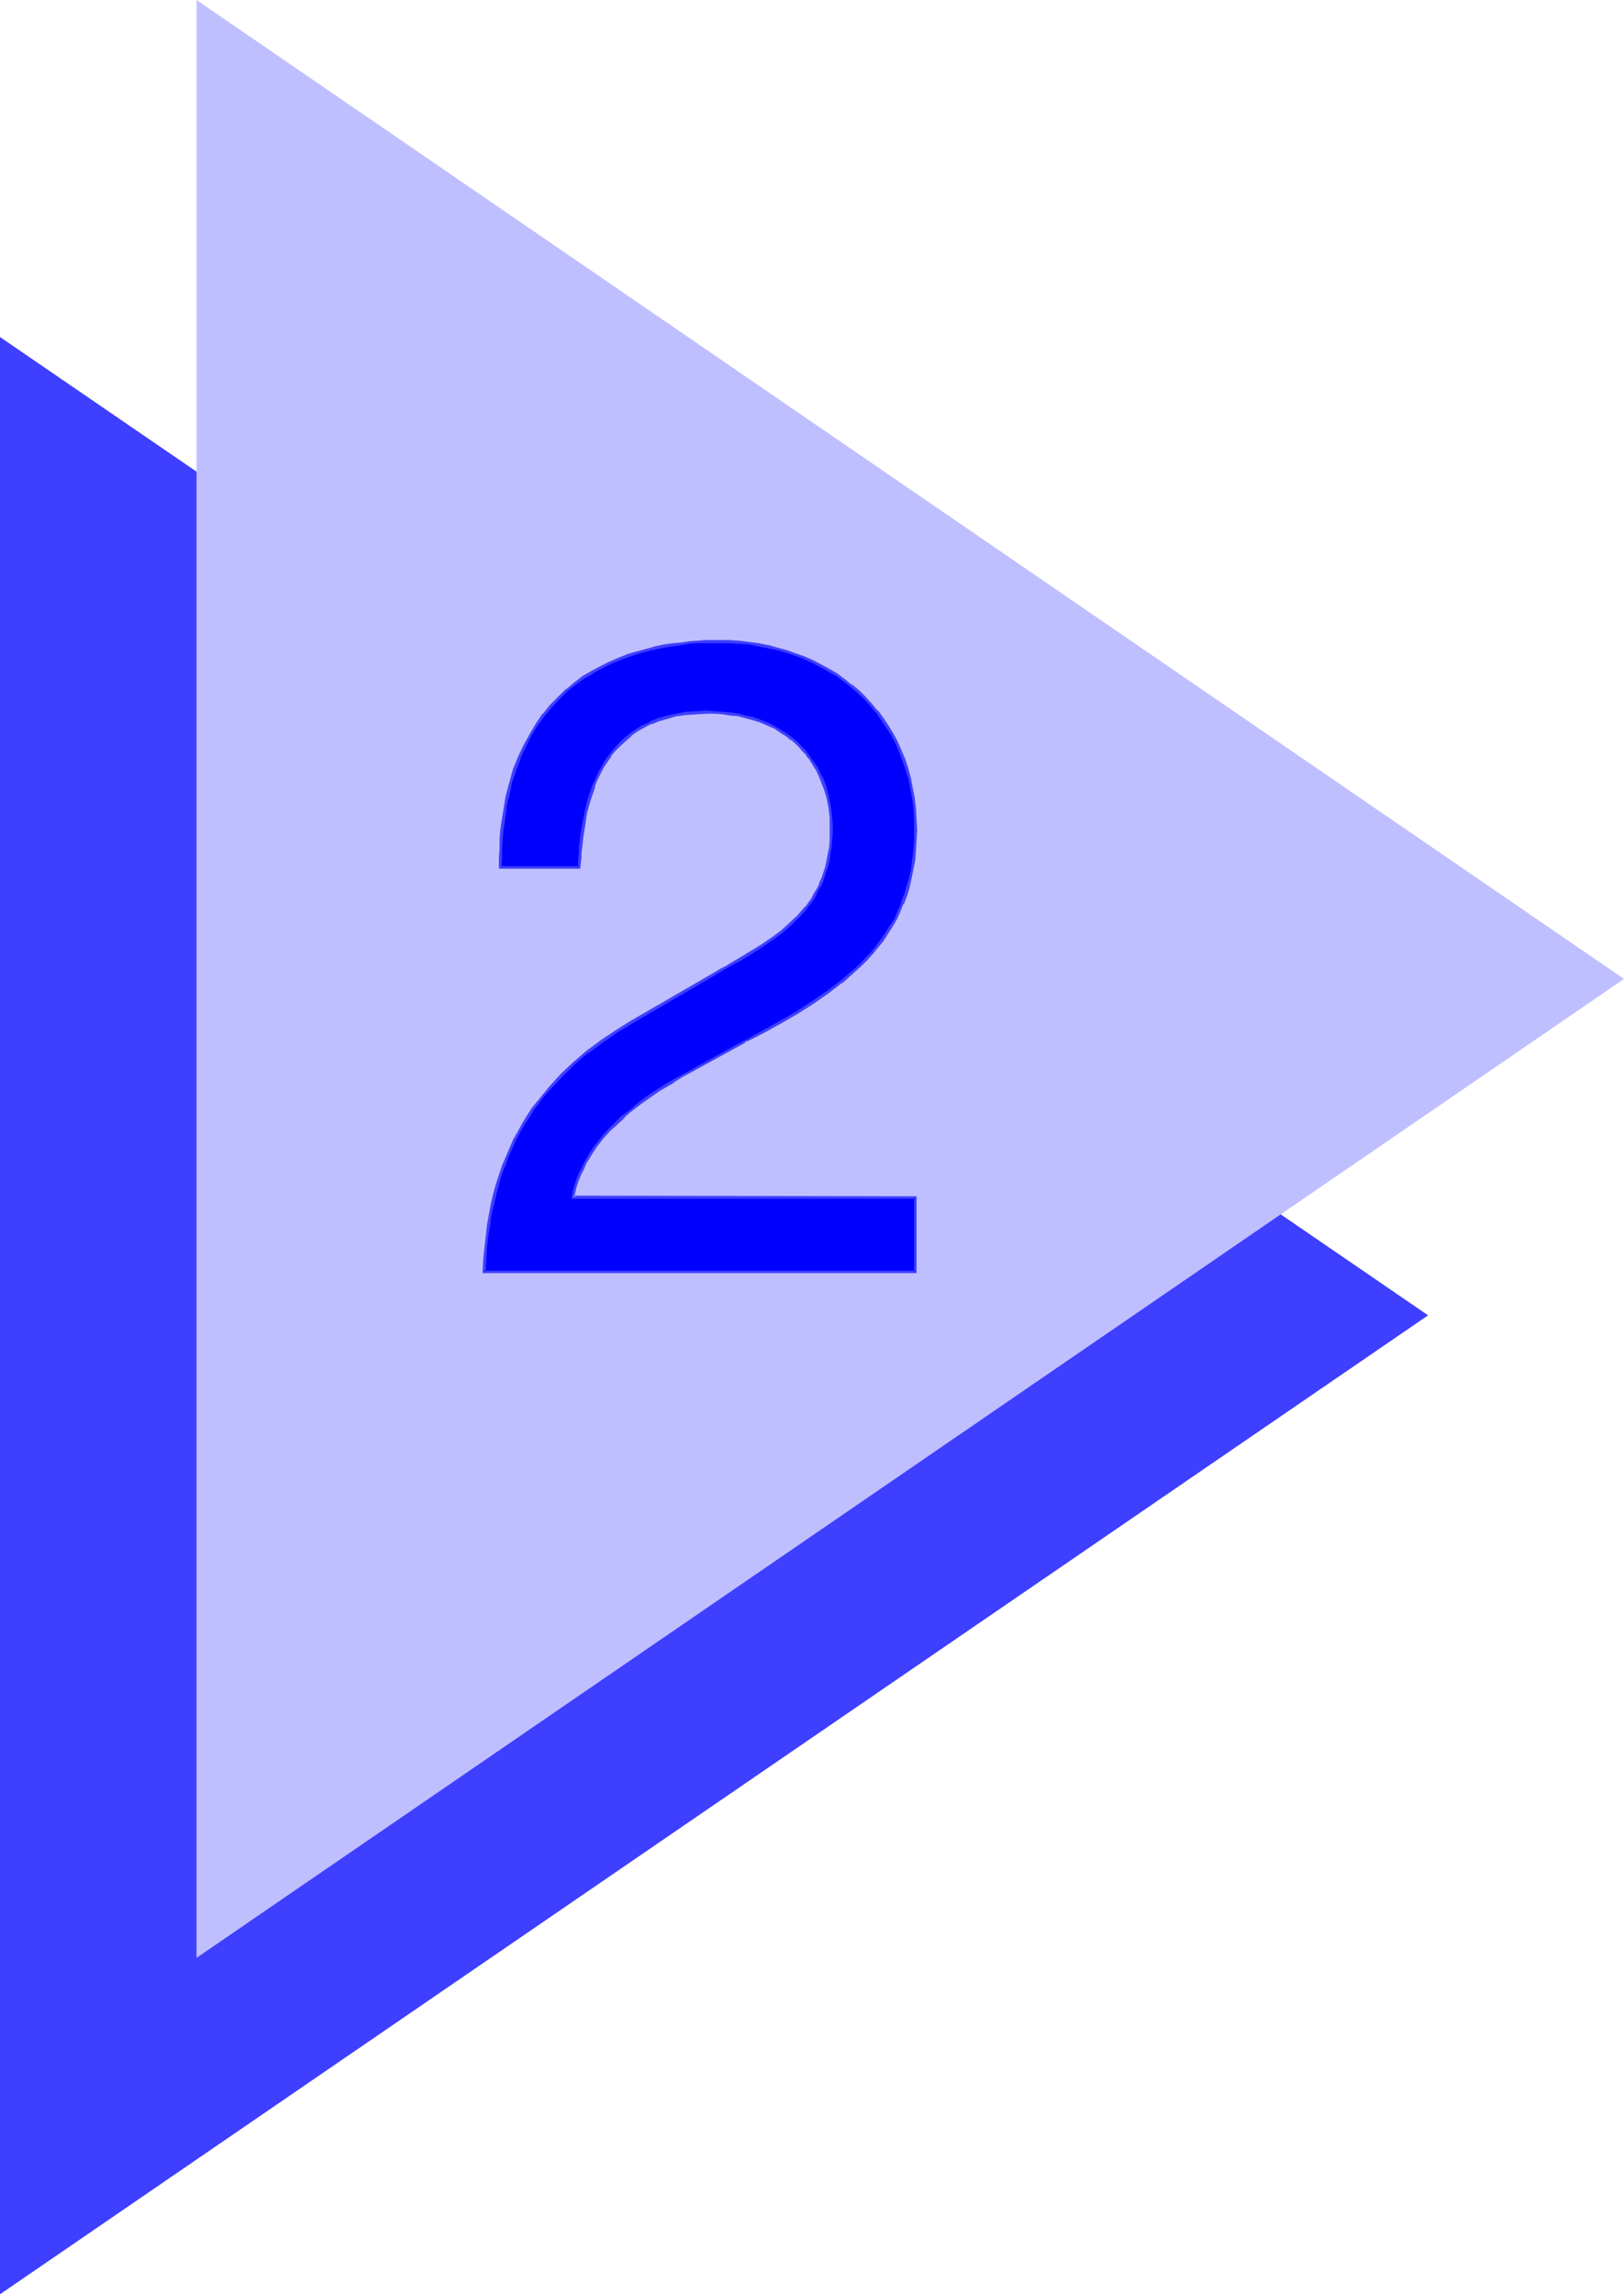
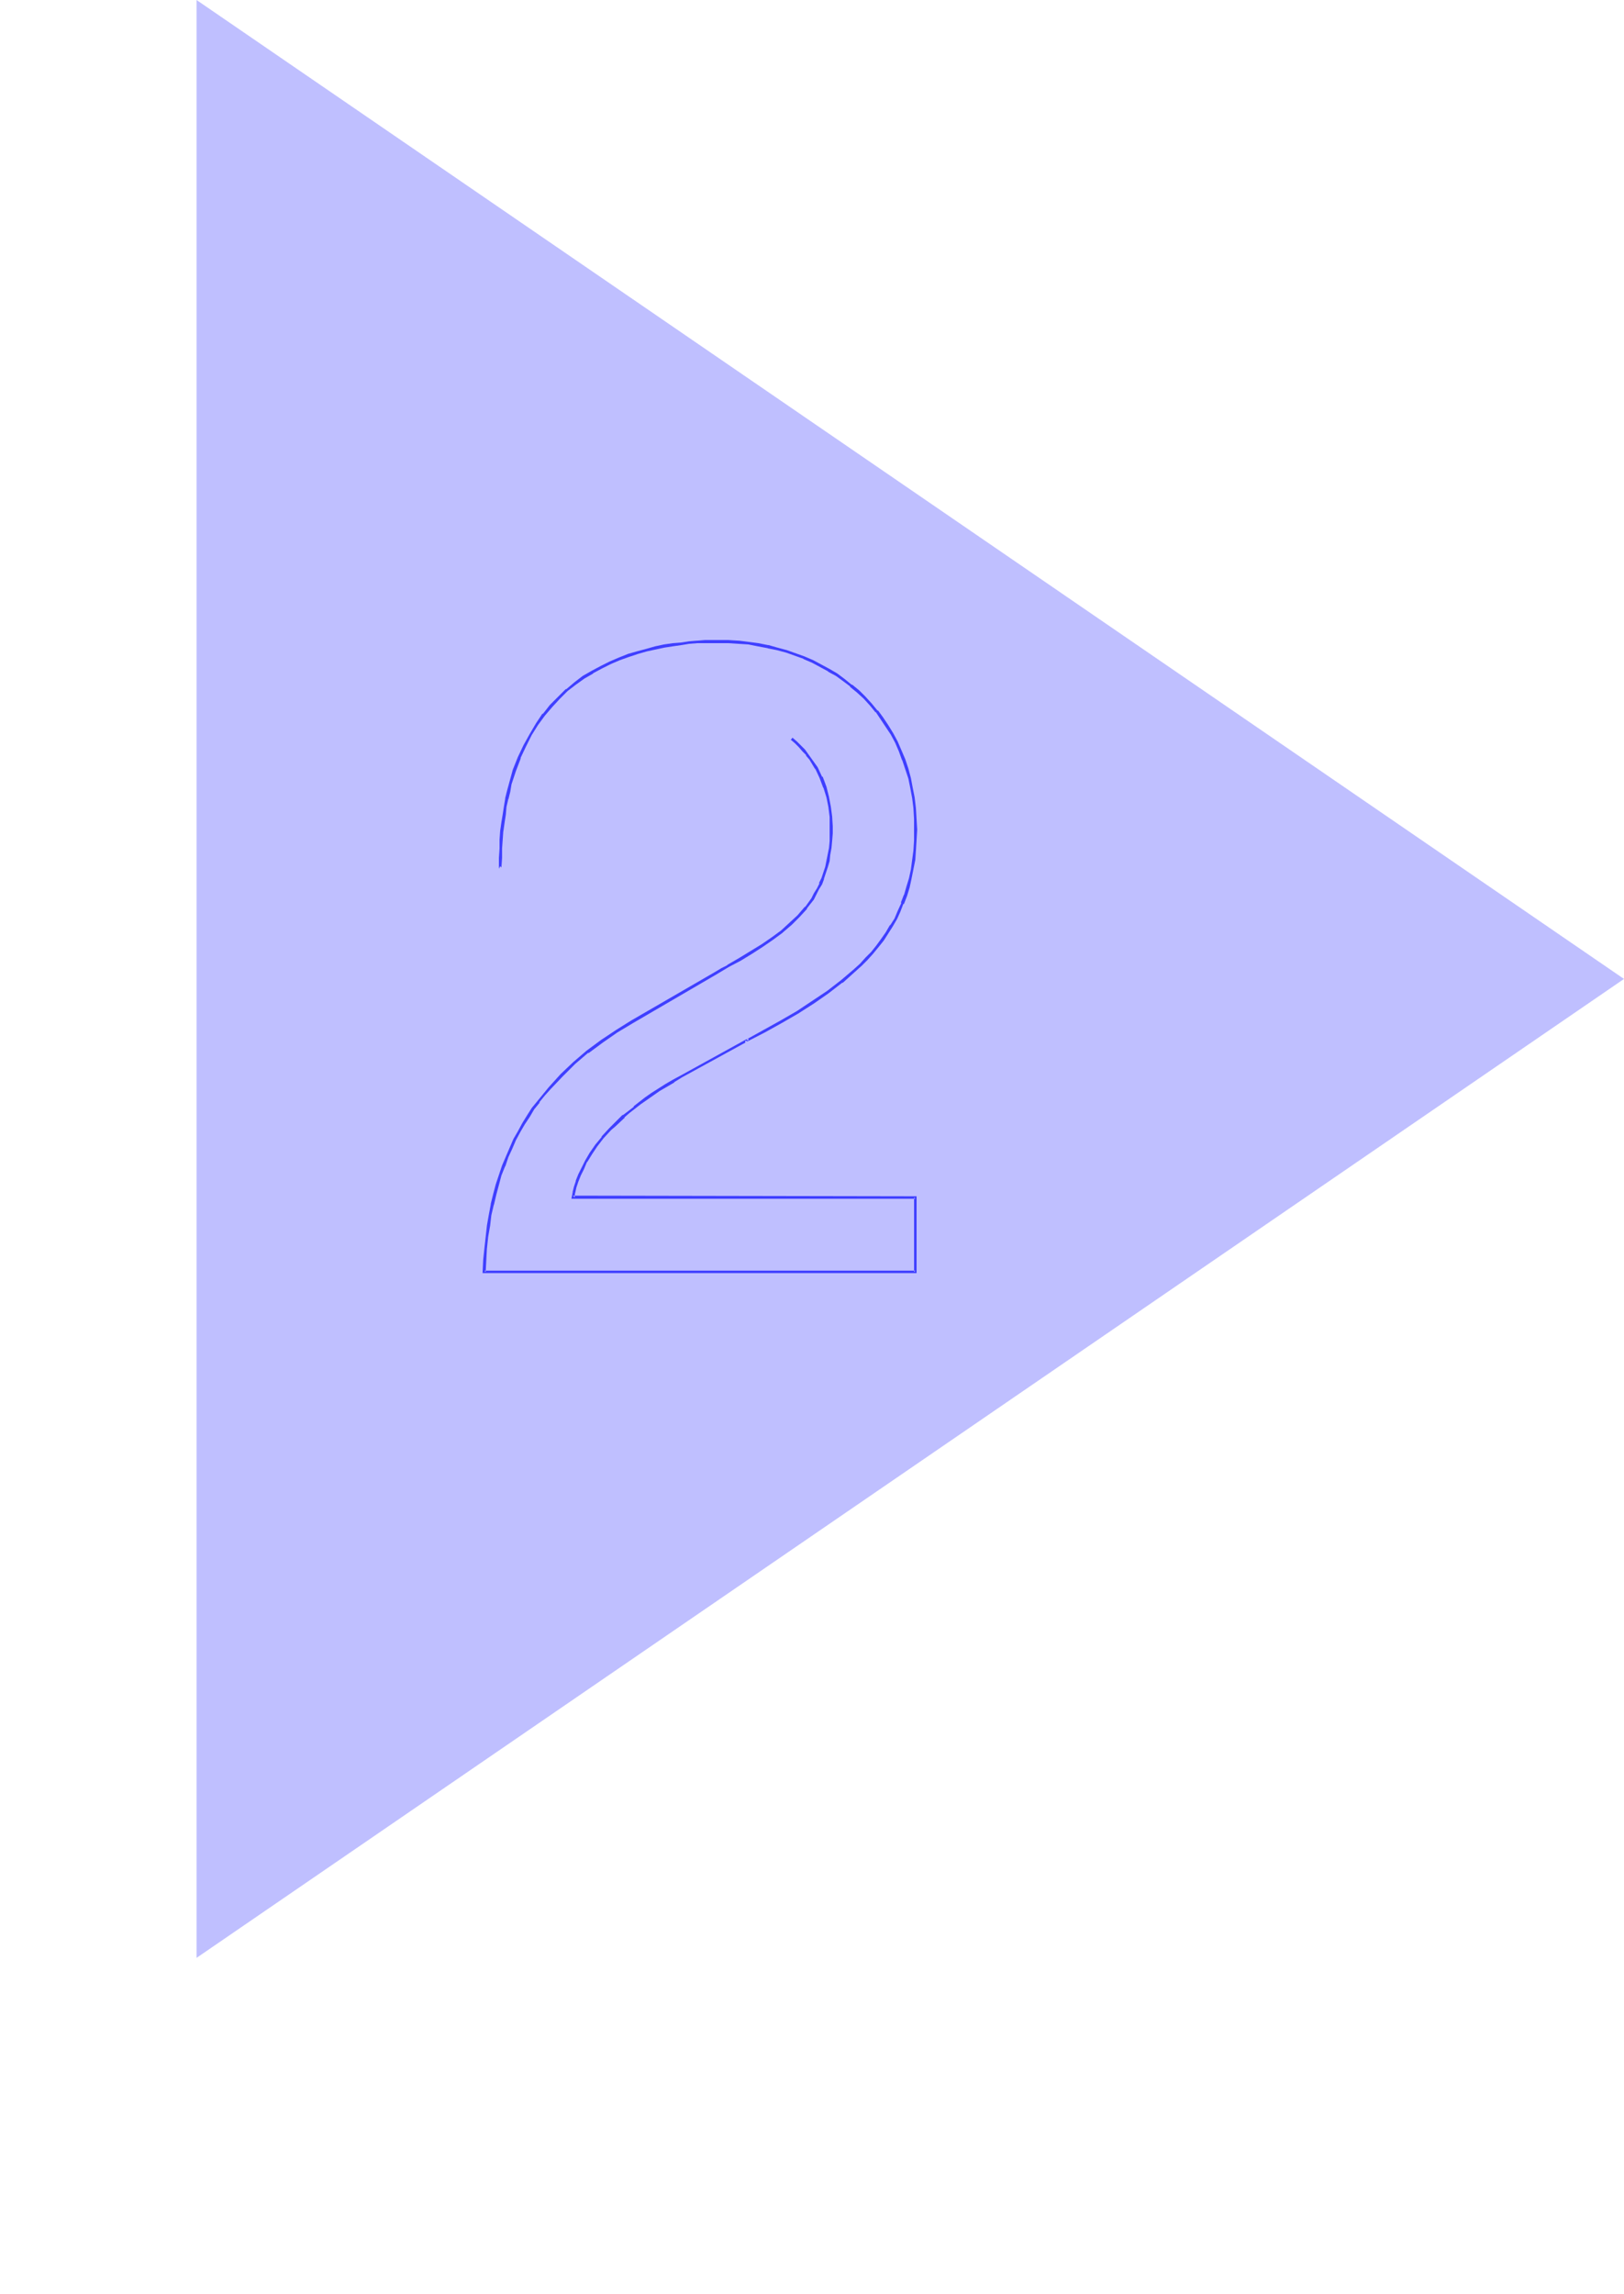
<svg xmlns="http://www.w3.org/2000/svg" xmlns:ns1="http://sodipodi.sourceforge.net/DTD/sodipodi-0.dtd" xmlns:ns2="http://www.inkscape.org/namespaces/inkscape" version="1.0" width="110.233mm" height="155.711mm" id="svg5" ns1:docname="Triangle 2.wmf">
  <ns1:namedview id="namedview5" pagecolor="#ffffff" bordercolor="#000000" borderopacity="0.25" ns2:showpageshadow="2" ns2:pageopacity="0.0" ns2:pagecheckerboard="0" ns2:deskcolor="#d1d1d1" ns2:document-units="mm" />
  <defs id="defs1">
    <pattern id="WMFhbasepattern" patternUnits="userSpaceOnUse" width="6" height="6" x="0" y="0" />
  </defs>
-   <path style="fill:#3f3fff;fill-opacity:1;fill-rule:evenodd;stroke:none" d="M 0,588.515 366.37,337.402 0,86.451 Z" id="path1" />
  <path style="fill:#bfbfff;fill-opacity:1;fill-rule:evenodd;stroke:none" d="M 50.422,502.225 416.63,251.113 50.422,0 Z" id="path2" />
-   <path style="fill:#0000ff;fill-opacity:1;fill-rule:evenodd;stroke:none" d="m 128.318,222.511 v -2.424 l 0.162,-2.424 0.162,-2.262 0.162,-2.262 0.162,-2.101 0.323,-2.101 0.323,-2.101 0.323,-1.939 0.485,-1.939 0.485,-1.778 1.131,-3.555 1.131,-3.232 1.454,-3.07 1.454,-2.909 1.616,-2.747 1.778,-2.424 1.939,-2.262 1.939,-1.939 2.101,-1.939 2.101,-1.778 2.263,-1.616 2.101,-1.293 2.424,-1.293 2.263,-1.131 2.263,-0.97 2.263,-0.97 2.424,-0.646 2.263,-0.646 2.263,-0.485 2.424,-0.485 2.101,-0.485 2.101,-0.162 2.101,-0.323 2.101,-0.162 h 1.939 l 1.778,-0.162 h 1.616 l 2.586,0.162 2.586,0.162 2.586,0.162 2.586,0.323 2.424,0.485 2.424,0.646 2.263,0.646 2.263,0.808 2.263,0.808 2.263,0.97 2.101,1.131 2.101,1.131 1.939,1.131 1.939,1.293 1.778,1.616 1.778,1.454 1.616,1.616 1.616,1.616 1.616,1.778 1.293,1.939 1.293,1.939 1.293,1.939 1.131,2.101 0.97,2.262 0.808,2.262 0.808,2.262 0.808,2.424 0.485,2.585 0.485,2.585 0.323,2.585 0.162,2.747 v 2.747 2.747 l -0.162,2.585 -0.162,2.424 -0.485,2.424 -0.485,2.262 -0.485,2.262 -0.808,2.101 -0.646,2.101 -0.97,2.101 -0.808,1.778 -1.131,1.939 -1.131,1.778 -1.131,1.778 -1.293,1.616 -1.293,1.616 -1.454,1.616 -1.616,1.454 -1.454,1.616 -3.394,2.747 -3.555,2.747 -3.717,2.585 -4.04,2.585 -4.202,2.424 -4.363,2.424 -4.363,2.424 v 0 l -16.807,9.211 -2.101,1.131 -1.939,1.131 -1.778,1.131 -1.616,1.131 -1.616,1.131 -1.616,1.131 -1.454,1.131 -1.454,1.131 -1.293,1.131 -1.131,1.131 -1.131,1.131 -1.131,1.131 -1.939,2.101 -1.616,2.101 -1.454,1.939 -1.293,1.939 -0.808,1.939 -0.808,1.616 -0.646,1.616 -0.485,1.616 -0.323,1.293 -0.162,1.293 h 87.754 v 19.068 H 124.278 l 0.162,-3.07 0.162,-3.07 0.323,-2.909 0.323,-2.747 0.485,-2.747 0.646,-2.747 0.485,-2.585 0.808,-2.585 0.646,-2.424 0.808,-2.262 0.97,-2.424 0.97,-2.101 0.97,-2.262 1.131,-1.939 1.131,-2.101 1.293,-1.939 1.131,-1.939 1.454,-1.778 1.293,-1.778 1.454,-1.778 3.071,-3.232 3.232,-3.07 3.555,-2.909 3.555,-2.747 3.879,-2.585 4.04,-2.424 21.333,-12.443 1.616,-0.97 1.616,-0.808 3.071,-1.778 2.909,-1.778 2.747,-1.778 2.586,-1.778 2.424,-1.778 2.263,-1.939 2.101,-2.101 1.778,-2.101 1.778,-2.262 0.646,-1.293 0.646,-1.293 0.808,-1.293 0.485,-1.293 0.485,-1.454 0.485,-1.616 0.323,-1.454 0.323,-1.616 0.323,-1.778 0.162,-1.778 v -1.939 l 0.162,-1.778 -0.162,-2.585 -0.323,-2.424 -0.485,-2.585 -0.808,-2.424 -0.97,-2.585 -1.131,-2.424 -1.454,-2.262 -0.97,-1.131 -0.808,-1.131 -0.97,-0.97 -1.131,-1.131 -1.131,-0.808 -1.131,-0.97 -1.293,-0.808 -1.293,-0.808 -1.454,-0.808 -1.454,-0.646 -1.616,-0.646 -1.616,-0.485 -1.778,-0.485 -1.939,-0.485 -1.778,-0.323 -2.101,-0.162 -2.101,-0.162 h -2.101 -2.747 l -2.747,0.323 -2.424,0.323 -2.263,0.485 -2.263,0.808 -1.939,0.646 -1.778,0.97 -1.778,0.97 -1.616,1.131 -1.454,1.293 -1.293,1.293 -1.293,1.293 -1.131,1.454 -1.131,1.454 -0.808,1.616 -0.97,1.616 -0.646,1.616 -0.808,1.616 -0.97,3.232 -0.97,3.393 -0.646,3.232 -0.323,3.07 -0.323,2.909 -0.162,1.454 -0.162,1.293 v 1.131 l -0.162,1.131 z" id="path3" />
  <path style="fill:#3f3fff;fill-opacity:1;fill-rule:evenodd;stroke:none" d="m 128.318,222.188 0.323,0.323 0.162,-2.424 v -2.424 l 0.162,-2.262 0.162,-2.262 v 0.162 l 0.323,-2.262 0.323,-2.101 0.162,-1.939 0.485,-2.101 v 0.162 l 0.485,-1.939 0.323,-1.939 1.131,-3.393 1.293,-3.393 -0.162,0.162 1.454,-3.07 1.454,-2.909 v 0 l 1.616,-2.585 1.778,-2.424 v 0 l 1.939,-2.262 v 0 l 1.939,-2.101 1.939,-1.939 v 0 l 2.101,-1.616 v 0 l 2.263,-1.616 2.263,-1.293 h -0.162 l 2.424,-1.293 2.263,-1.131 2.263,-0.97 v 0 l 2.263,-0.808 v 0 l 2.424,-0.808 2.263,-0.646 2.263,-0.485 v 0 l 2.263,-0.485 2.101,-0.323 2.263,-0.323 1.939,-0.323 2.101,-0.162 v 0 h 1.939 1.778 1.616 2.586 l 2.586,0.162 v 0 l 2.586,0.162 2.424,0.485 2.586,0.485 h -0.162 l 2.424,0.485 2.424,0.646 2.263,0.808 2.263,0.808 h -0.162 l 2.263,0.97 2.101,1.131 2.101,1.131 h -0.162 l 2.101,1.131 1.778,1.293 v 0 l 1.939,1.454 h -0.162 l 1.778,1.454 1.778,1.616 1.616,1.778 1.454,1.778 v -0.162 l 1.293,1.939 1.293,1.939 1.293,1.939 v 0 l 1.131,2.101 0.97,2.262 v 0 l 0.808,2.262 v -0.162 l 0.808,2.424 0.808,2.424 v 0 l 0.485,2.424 0.485,2.585 0.323,2.585 0.162,2.747 v 0 2.747 2.747 l -0.162,2.585 v 0 l -0.323,2.424 -0.323,2.424 -0.485,2.262 v 0 l -0.646,2.101 -0.646,2.262 v -0.162 l -0.808,2.101 h 0.162 l -0.97,2.101 -0.808,1.939 -1.131,1.778 v -0.162 l -1.131,1.939 -1.131,1.616 -1.293,1.778 v 0 l -1.293,1.616 v 0 l -1.454,1.454 -1.454,1.616 -1.616,1.454 -3.232,2.747 v 0 l -3.555,2.747 -3.879,2.585 -3.879,2.585 -4.202,2.424 v 0 l -4.363,2.424 -4.363,2.424 0.485,0.323 v -0.646 l -17.292,9.534 -2.101,1.131 v 0 l -1.939,1.131 -1.778,1.131 -1.778,1.131 -1.616,1.131 -1.454,1.131 -1.454,1.131 v 0.162 l -1.454,1.131 -1.293,0.97 h -0.162 l -2.263,2.262 -1.131,1.131 -1.939,2.101 v 0.162 l -1.616,1.939 v 0 l -1.454,2.101 -1.131,1.939 v 0 l -0.97,1.939 -0.808,1.616 v 0 l -0.646,1.616 v 0.162 l -0.485,1.454 -0.323,1.293 v 0.162 l -0.323,1.616 h 88.239 l -0.323,-0.323 v 19.068 l 0.323,-0.323 H 124.278 l 0.323,0.323 0.162,-3.07 0.162,-3.07 v 0.162 l 0.323,-3.07 0.485,-2.747 0.323,-2.747 0.646,-2.747 v 0.162 l 0.646,-2.747 0.646,-2.424 0.646,-2.424 0.97,-2.424 v 0.162 l 0.808,-2.424 v 0 l 0.97,-2.101 0.97,-2.262 1.131,-2.101 1.131,-1.939 v 0 l 1.293,-1.939 1.131,-1.939 1.454,-1.778 h -0.162 l 1.454,-1.778 1.454,-1.616 v 0 l 3.071,-3.232 3.232,-3.232 v 0 l 3.394,-2.909 v 0.162 l 3.717,-2.747 3.717,-2.585 4.04,-2.424 21.333,-12.443 1.616,-0.97 v 0 l 1.616,-0.97 v 0 l 3.071,-1.616 2.909,-1.778 2.747,-1.778 2.586,-1.778 2.424,-1.778 0.162,-0.162 2.263,-1.939 1.939,-1.939 1.939,-2.101 v -0.162 l 1.778,-2.262 0.646,-1.293 v 0 l 0.646,-1.293 0.808,-1.293 v 0 l 0.485,-1.293 v -0.162 l 0.485,-1.454 0.485,-1.454 0.485,-1.616 v 0 l 0.162,-1.616 0.323,-1.778 0.162,-1.778 v 0 l 0.162,-1.939 v -1.778 l -0.162,-2.585 v 0 l -0.323,-2.424 -0.485,-2.585 v 0 l -0.646,-2.585 v 0 l -0.97,-2.585 h -0.162 l -1.131,-2.424 v 0 l -1.616,-2.262 -0.808,-1.131 v 0 l -0.808,-1.131 v 0 l -1.131,-1.131 -0.97,-0.97 v 0 l -1.131,-0.97 -0.485,0.646 v -0.162 l 1.131,0.97 v 0 l 0.97,0.97 0.97,1.131 v 0 l 0.97,0.97 h -0.162 l 0.97,1.131 1.454,2.424 v -0.162 l 1.131,2.424 v 0 l 0.97,2.585 v -0.162 l 0.808,2.585 v 0 l 0.485,2.424 0.323,2.585 v -0.162 2.585 1.778 1.939 0 l -0.162,1.778 -0.323,1.616 -0.323,1.616 v 0 l -0.323,1.616 -0.485,1.454 -0.485,1.454 v 0 l -0.646,1.293 h 0.162 l -0.646,1.293 -0.808,1.293 v 0 l -0.646,1.293 -1.616,2.262 v -0.162 l -1.939,2.262 -2.101,1.939 -2.101,1.939 v 0 l -2.424,1.778 -2.586,1.778 -2.909,1.778 -2.909,1.778 -3.071,1.778 h 0.162 l -1.616,0.808 v 0 l -1.616,0.97 -21.494,12.443 -3.879,2.424 -3.879,2.585 -3.717,2.747 v 0 l -3.394,2.909 v 0 l -3.232,3.07 -3.071,3.393 v 0 l -1.454,1.778 -1.454,1.778 v 0 l -1.454,1.778 -1.131,1.778 -1.293,2.101 v 0 l -1.131,2.101 -1.131,1.939 -0.97,2.262 -0.97,2.262 v 0 l -0.97,2.262 v 0 l -0.808,2.424 -0.808,2.424 -0.646,2.424 -0.646,2.585 v 0.162 l -0.485,2.585 -0.485,2.747 -0.323,2.909 -0.323,2.909 v 0 l -0.323,3.07 -0.162,3.393 h 111.349 v -19.714 l -88.077,-0.162 0.323,0.485 0.162,-1.293 v 0.162 l 0.323,-1.454 0.485,-1.454 v 0 l 0.646,-1.616 v 0 l 0.808,-1.616 0.808,-1.939 v 0.162 l 1.293,-2.101 1.293,-1.939 v 0 l 1.616,-2.101 v 0 l 1.939,-2.101 1.131,-0.97 2.424,-2.262 h -0.162 l 1.293,-1.131 1.454,-1.131 v 0 l 1.454,-1.131 1.616,-1.131 1.616,-1.131 1.616,-1.131 1.939,-1.131 1.939,-1.131 h -0.162 l 2.101,-1.293 16.807,-9.211 -0.646,-0.162 v 0.485 l 5.01,-2.585 4.363,-2.424 v 0 l 4.202,-2.424 4.04,-2.585 3.717,-2.585 3.555,-2.747 h 0.162 l 3.232,-2.909 1.616,-1.454 1.454,-1.454 1.454,-1.616 v 0 l 1.454,-1.778 v 0 l 1.293,-1.616 1.131,-1.778 1.131,-1.778 v 0 l 1.131,-1.939 0.808,-1.778 0.808,-2.101 h 0.162 l 0.808,-2.101 v 0 l 0.646,-2.101 0.485,-2.262 v 0 l 0.485,-2.424 0.485,-2.424 0.162,-2.424 v 0 l 0.162,-2.585 0.162,-2.747 -0.162,-2.747 v 0 l -0.162,-2.747 -0.323,-2.747 -0.485,-2.424 -0.485,-2.585 v 0 l -0.646,-2.424 -0.808,-2.424 v 0 l -0.97,-2.262 v 0 l -0.97,-2.262 -1.131,-2.101 v 0 l -1.293,-2.101 -1.293,-1.939 -1.293,-1.778 h -0.162 l -1.454,-1.778 -1.616,-1.778 -1.616,-1.616 -1.778,-1.454 h -0.162 l -1.778,-1.454 v 0 l -1.939,-1.454 -1.939,-1.131 v 0 l -2.101,-1.131 -2.101,-1.131 -2.263,-0.97 v 0 l -2.263,-0.808 -2.263,-0.808 -2.424,-0.646 -2.263,-0.646 h -0.162 l -2.424,-0.485 -2.424,-0.323 -2.586,-0.323 h -0.162 l -2.586,-0.162 h -2.586 -1.616 -1.778 l -1.939,0.162 h -0.162 l -1.939,0.162 -2.101,0.323 -2.101,0.162 -2.263,0.323 -2.263,0.485 v 0 l -2.263,0.646 -2.424,0.646 -2.263,0.646 v 0 l -2.424,0.97 v 0 l -2.263,0.97 -2.263,1.131 -2.424,1.293 v 0 l -2.263,1.293 -2.101,1.616 v 0 l -2.101,1.778 h -0.162 l -1.939,1.939 -2.101,2.101 v 0 l -1.778,2.262 h -0.162 l -1.616,2.424 -1.616,2.747 v 0 l -1.616,2.909 -1.454,3.07 v 0 l -1.293,3.232 -0.97,3.555 -0.485,1.778 -0.485,1.939 v 0.162 l -0.323,1.939 -0.323,2.101 -0.323,1.939 -0.323,2.262 v 0 l -0.162,2.262 v 2.262 l -0.162,2.424 v 2.747 z" id="path4" />
-   <path style="fill:#3f3fff;fill-opacity:1;fill-rule:evenodd;stroke:none" d="m 203.305,189.223 v 0 l -1.293,-0.97 -1.293,-0.808 -1.293,-0.808 v 0 l -1.454,-0.808 -1.454,-0.646 -1.616,-0.646 v 0 l -1.778,-0.646 -1.778,-0.323 -1.778,-0.485 v 0 l -1.939,-0.323 -1.939,-0.162 -2.101,-0.162 h -0.162 l -2.101,-0.162 -2.747,0.162 h -0.162 l -2.586,0.162 -2.424,0.485 v 0 l -2.424,0.485 -2.101,0.646 v 0 l -2.101,0.808 v 0.162 l -1.778,0.808 h -0.162 l -1.616,0.97 -1.616,1.131 -0.162,0.162 -1.454,1.131 -1.293,1.293 -1.293,1.454 v 0 l -1.131,1.454 v 0 l -1.131,1.454 -0.808,1.616 v 0 l -0.97,1.616 -0.646,1.616 -0.808,1.616 v 0 l -1.131,3.393 -0.808,3.232 v 0.162 l -0.646,3.232 -0.485,3.07 -0.323,2.909 v 1.293 l -0.162,1.293 v 1.293 0 l -0.162,1.131 0.323,-0.323 h -20.201 l -0.323,0.646 h 20.848 l 0.162,-1.454 v 0 l 0.162,-1.131 v -1.293 l 0.162,-1.293 0.323,-2.909 0.485,-3.07 0.485,-3.393 v 0.162 l 0.97,-3.393 1.131,-3.232 h -0.162 l 0.646,-1.616 0.808,-1.616 0.808,-1.616 v 0 l 0.97,-1.454 1.131,-1.616 h -0.162 l 1.131,-1.293 v 0 l 1.293,-1.293 1.454,-1.293 1.454,-1.293 h -0.162 l 1.616,-1.131 1.778,-0.97 v 0 l 1.778,-0.97 v 0.162 l 1.939,-0.808 v 0 l 2.263,-0.646 2.263,-0.646 v 0 l 2.424,-0.323 2.586,-0.162 v 0 l 2.747,-0.162 h 2.101 v 0 l 2.101,0.162 1.939,0.323 1.939,0.162 v 0 l 1.778,0.485 1.778,0.485 1.616,0.485 v 0 l 1.616,0.646 1.454,0.646 1.454,0.646 h -0.162 l 1.454,0.97 1.293,0.808 1.131,0.97 z" id="path5" />
</svg>